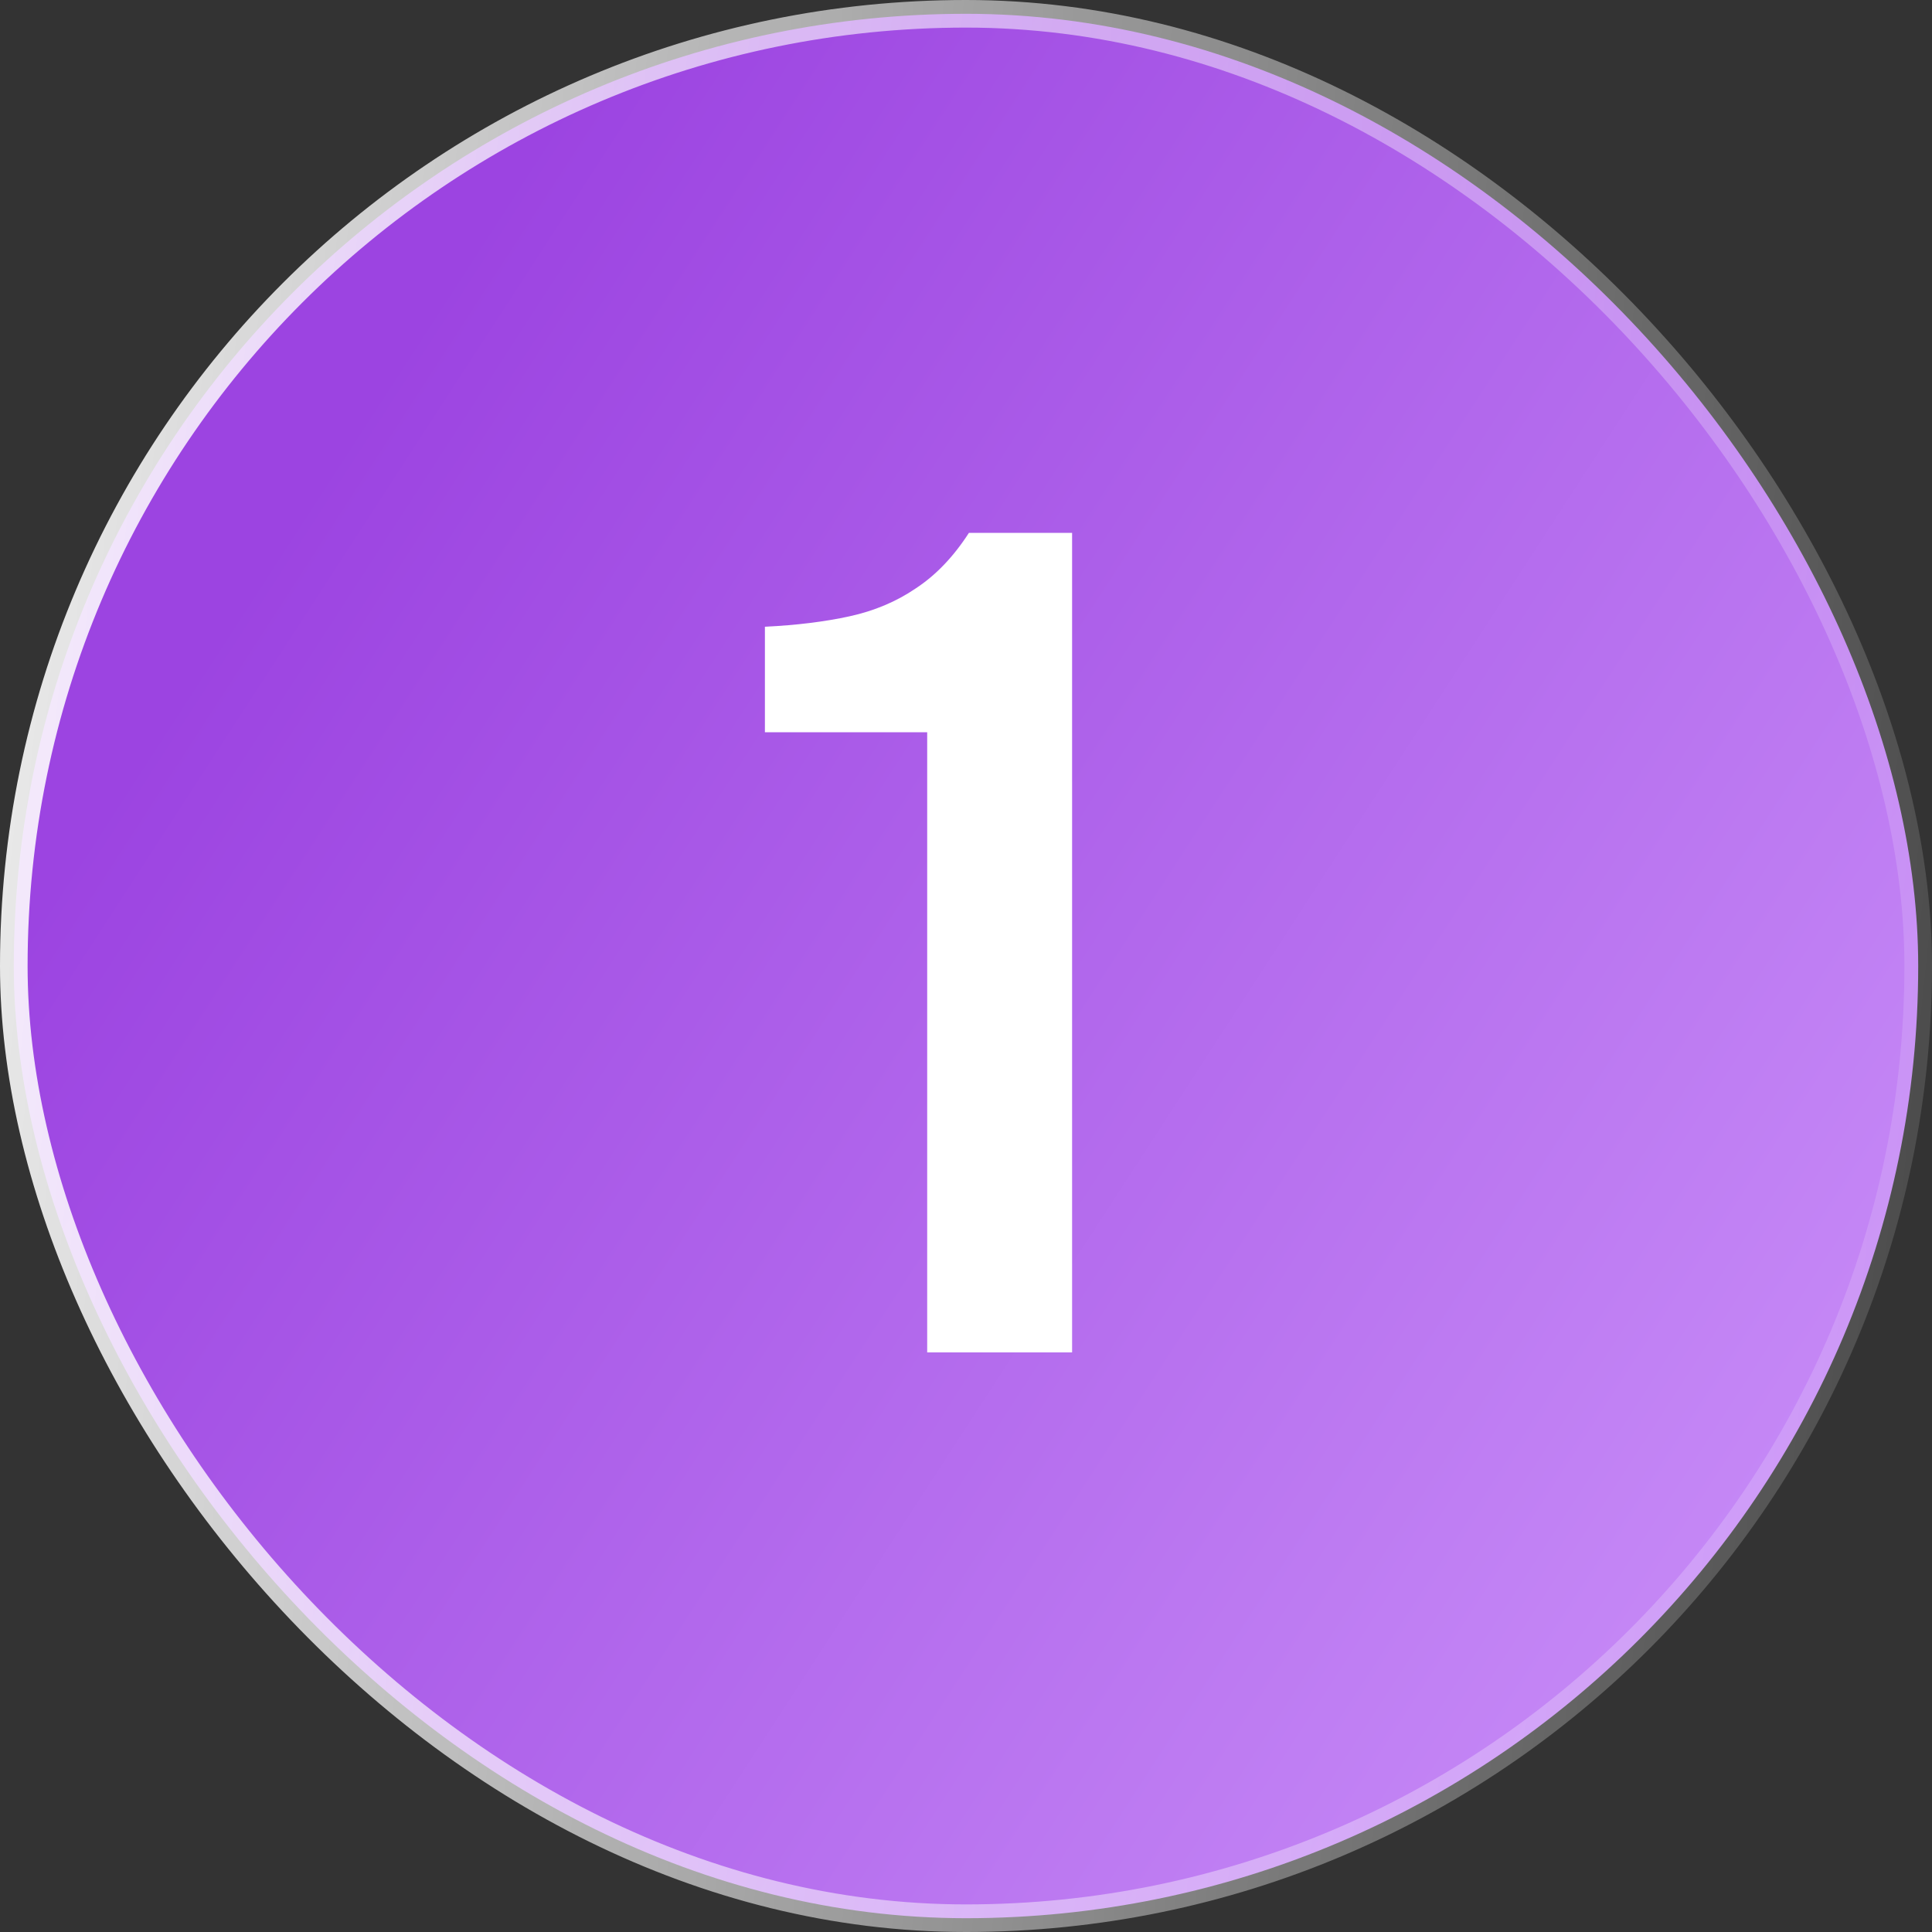
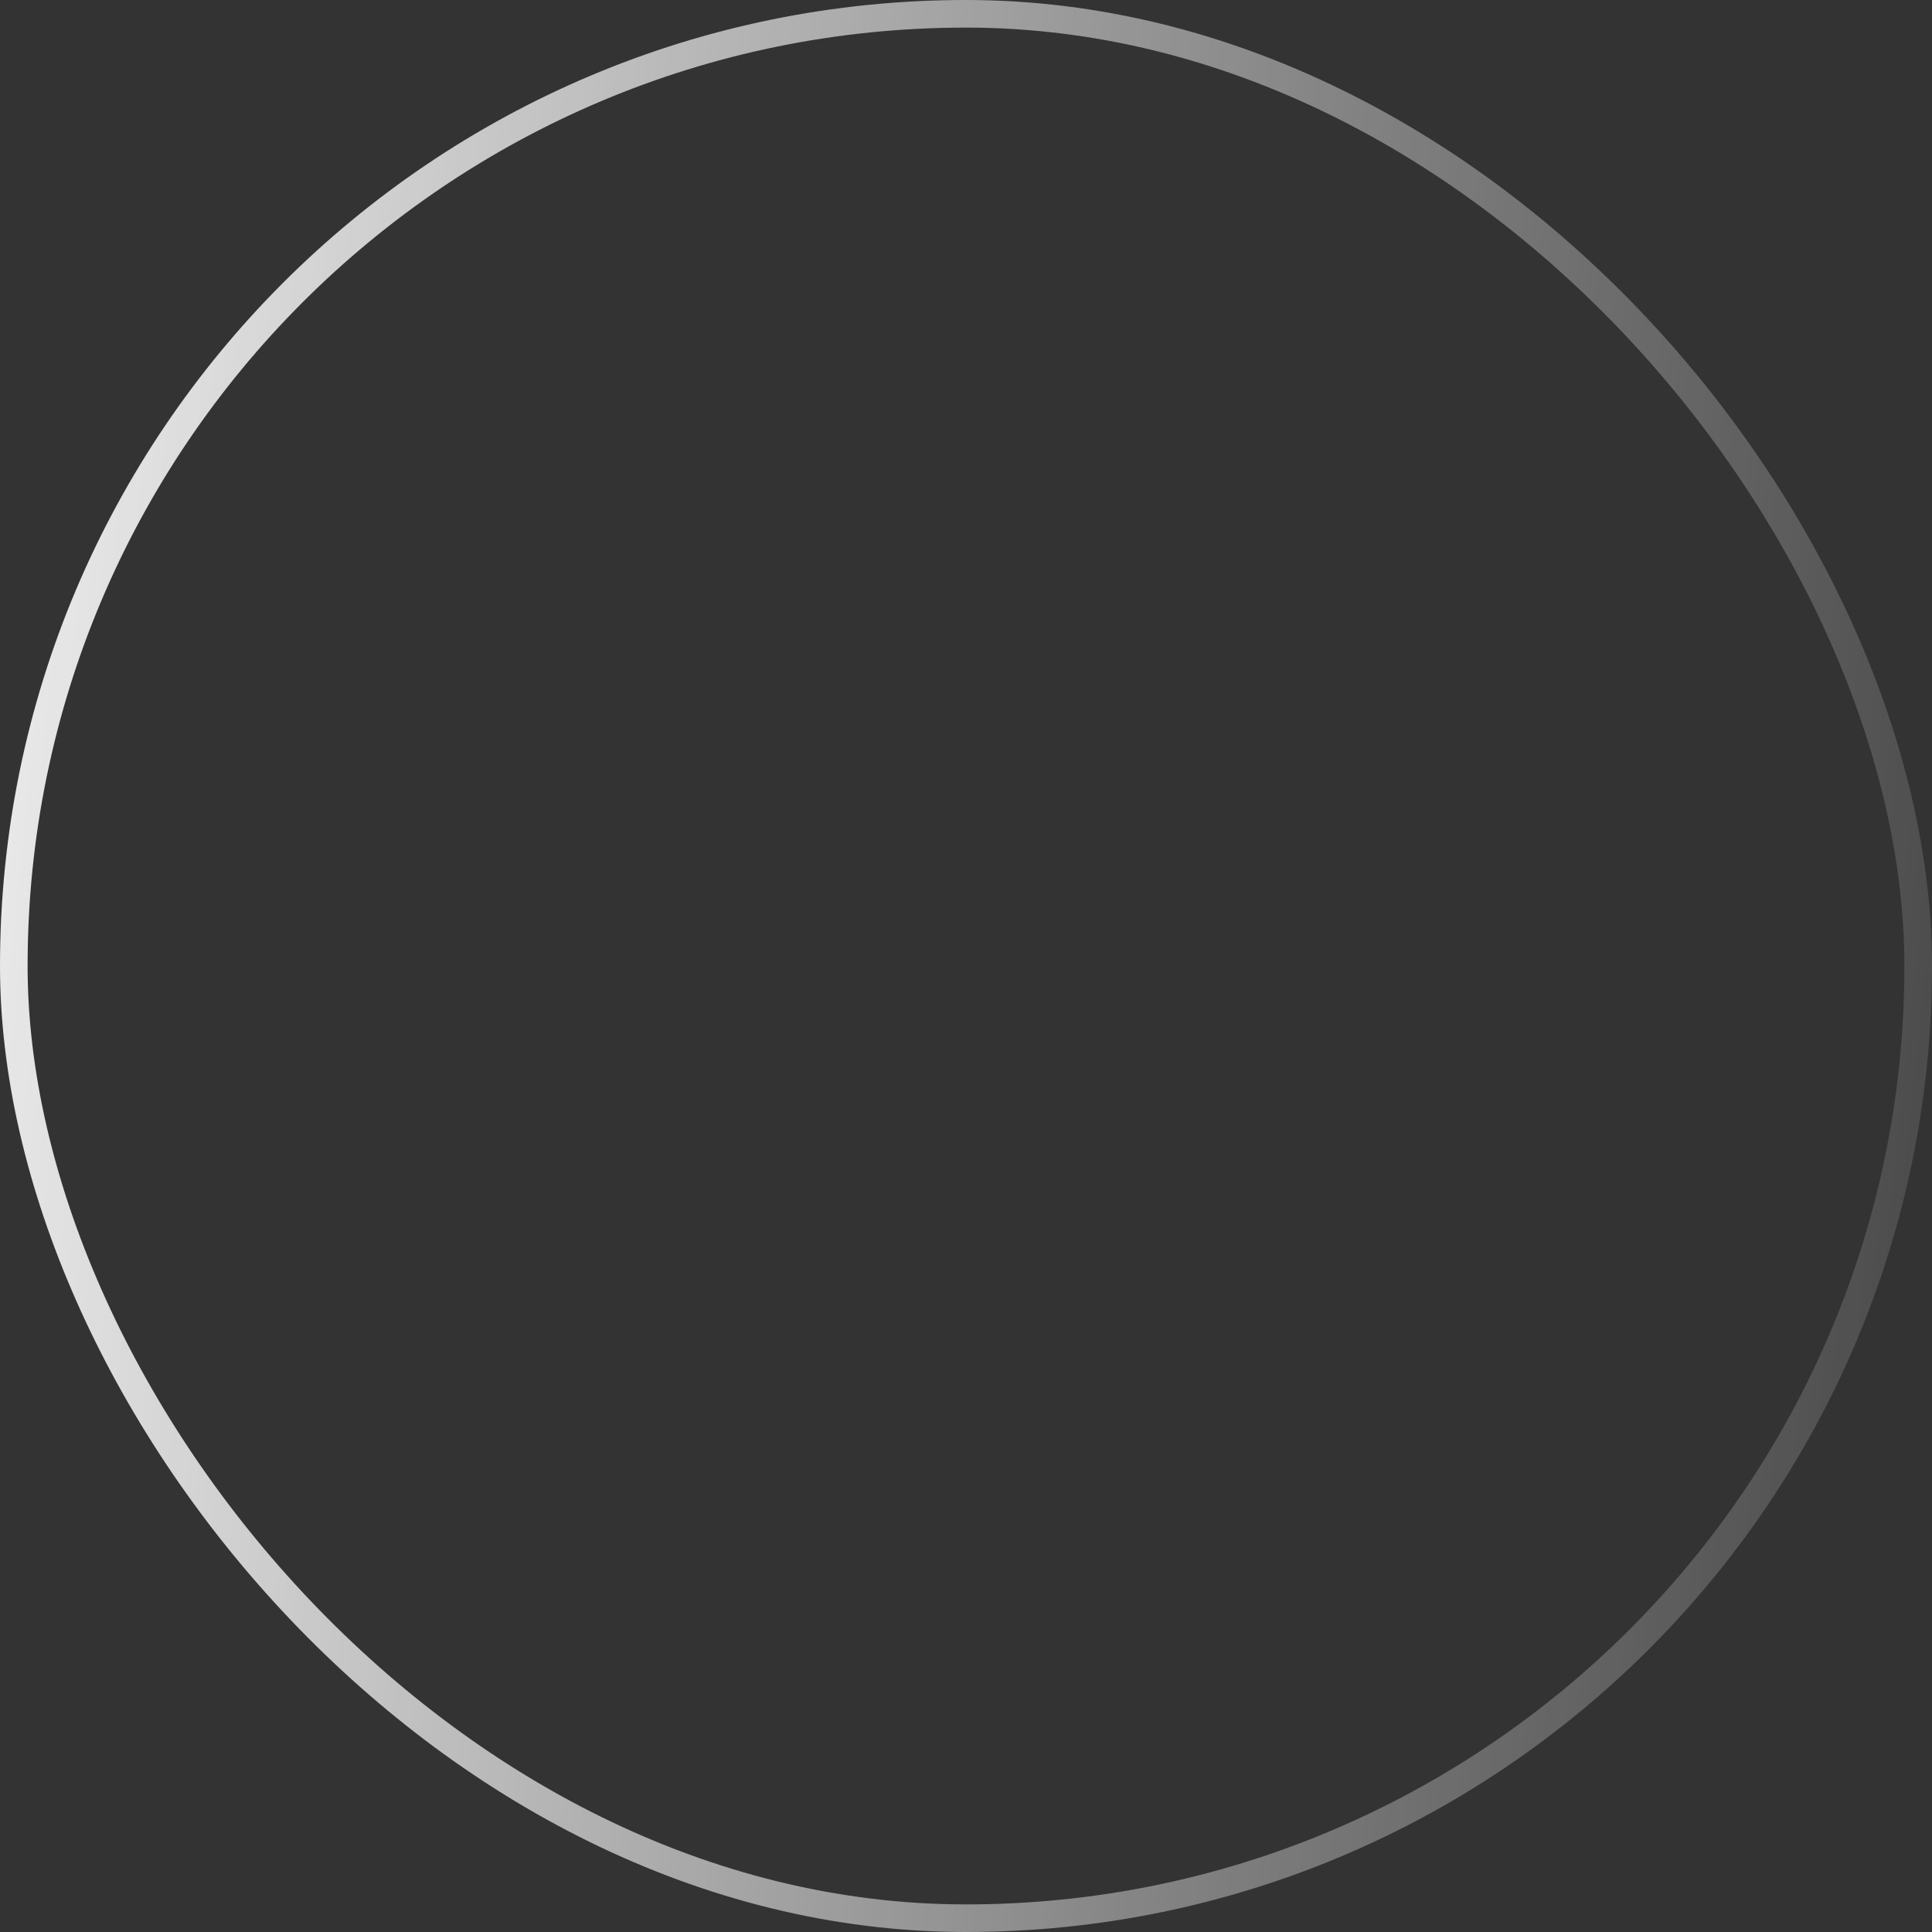
<svg xmlns="http://www.w3.org/2000/svg" width="70" height="70" viewBox="0 0 70 70" fill="none">
  <rect x="0" y="0" width="70" height="70" fill="#333333" stroke="none" />
-   <rect x="0.5" y="0.5" width="69" height="69" rx="34.5" fill="url(#paint0_linear_774_248)" />
  <rect x="0.5" y="0.5" width="69" height="69" rx="34.5" stroke="url(#paint1_linear_774_248)" />
-   <path d="M33.594 49V26.53H27.714V22.708C28.862 22.652 29.884 22.526 30.78 22.33C31.676 22.134 32.474 21.798 33.174 21.322C33.902 20.846 34.546 20.174 35.106 19.306H38.844V49H33.594Z" fill="white" />
  <defs>
    <linearGradient id="paint0_linear_774_248" x1="2.87508e-07" y1="35" x2="64.543" y2="76.858" gradientUnits="userSpaceOnUse">
      <stop stop-color="#9C44E1" />
      <stop offset="1" stop-color="#CD95FA" />
    </linearGradient>
    <linearGradient id="paint1_linear_774_248" x1="-4.558" y1="-23.79" x2="87.117" y2="-14.158" gradientUnits="userSpaceOnUse">
      <stop stop-color="white" />
      <stop offset="1" stop-color="white" stop-opacity="0" />
    </linearGradient>
  </defs>
</svg>